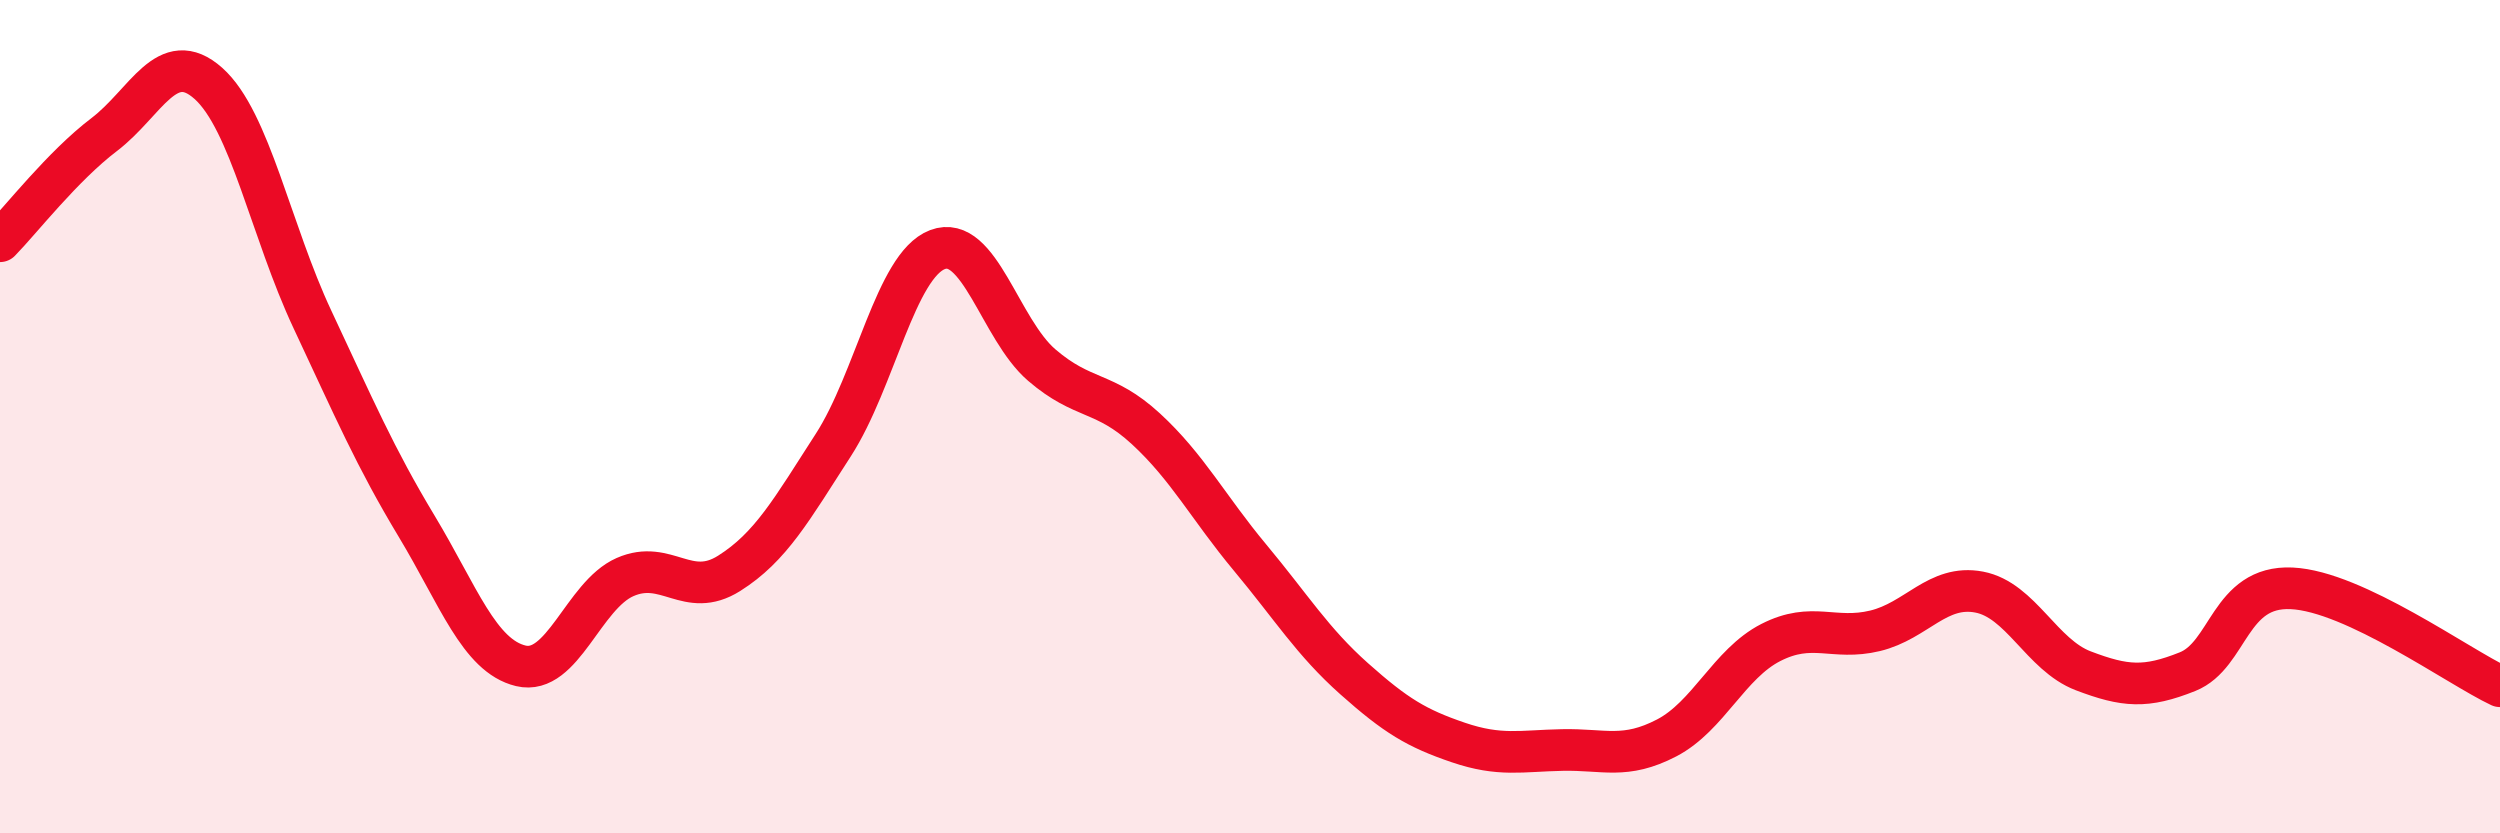
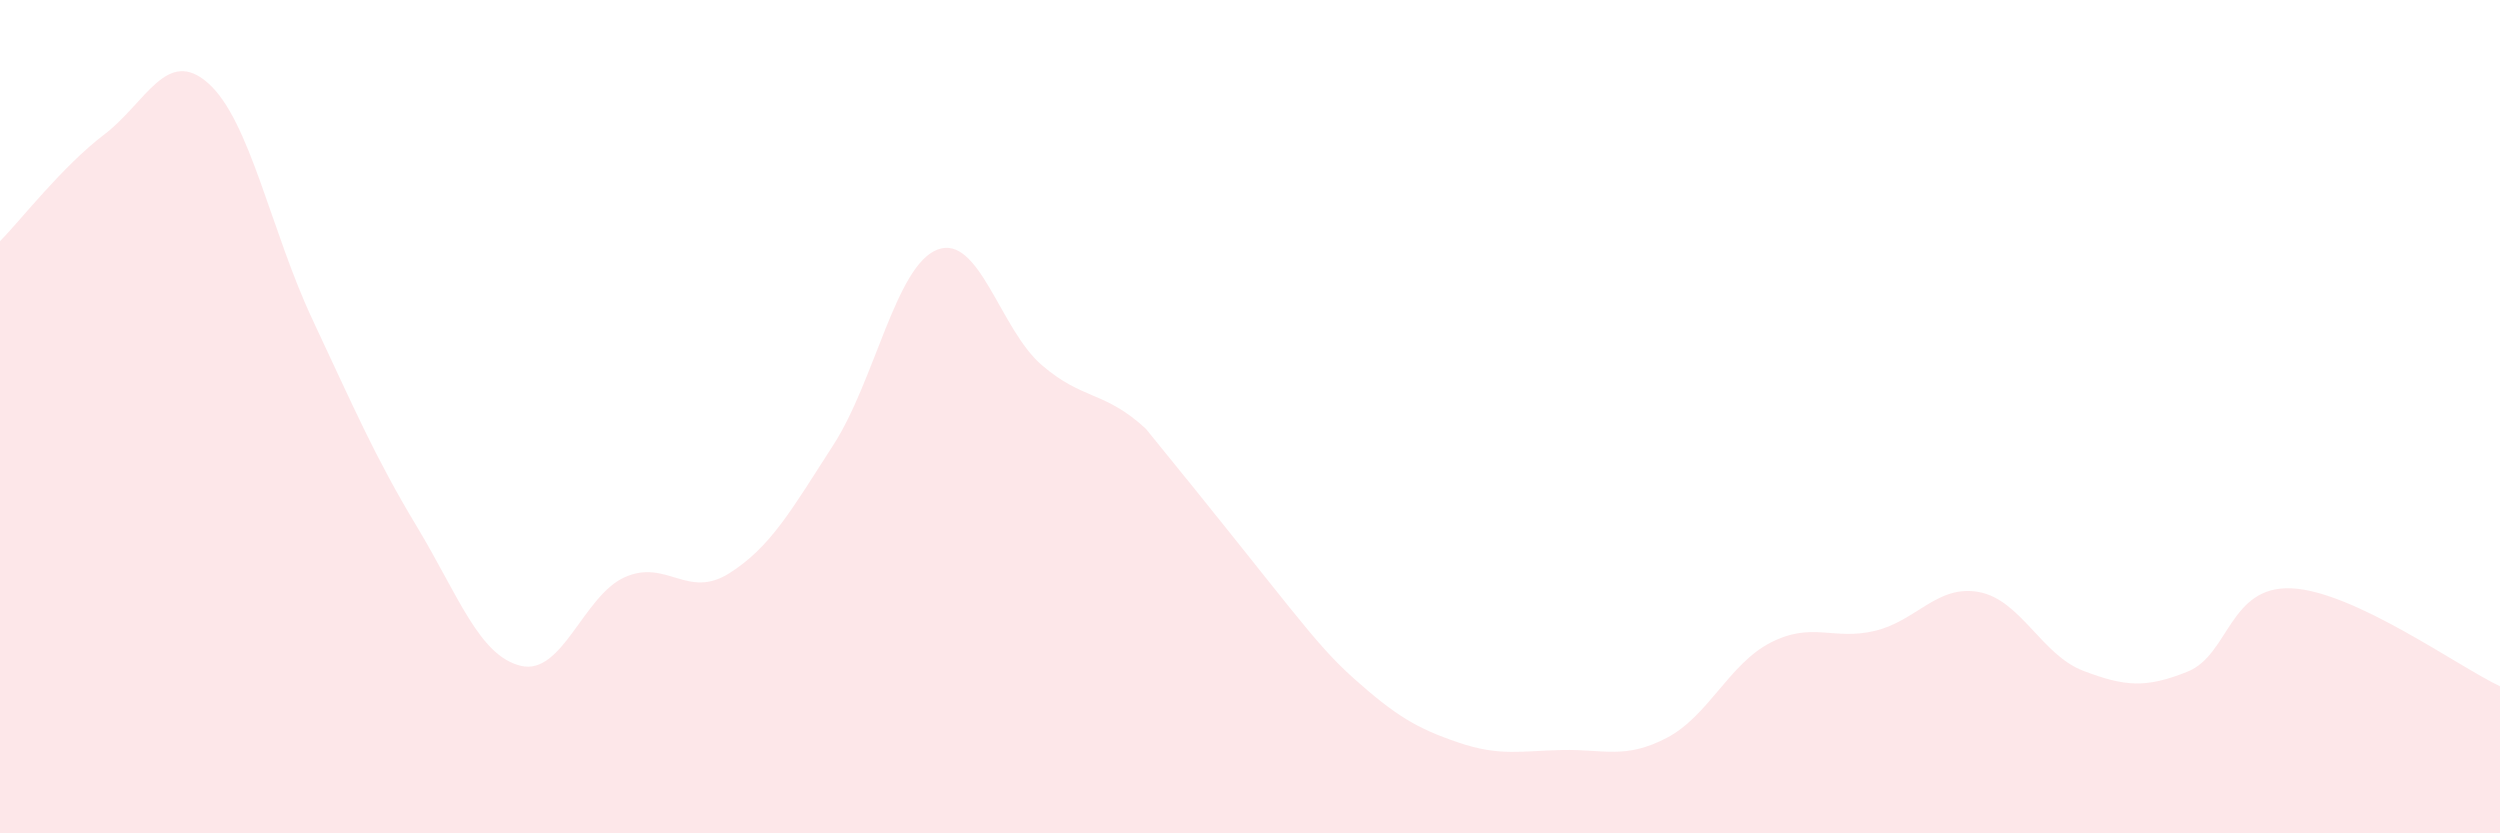
<svg xmlns="http://www.w3.org/2000/svg" width="60" height="20" viewBox="0 0 60 20">
-   <path d="M 0,5.79 C 0.5,5.28 1.5,3.99 2.5,3.23 C 3.5,2.47 4,1.11 5,2 C 6,2.89 6.5,5.54 7.5,7.67 C 8.5,9.8 9,10.97 10,12.63 C 11,14.29 11.5,15.74 12.5,15.98 C 13.5,16.22 14,14.29 15,13.85 C 16,13.41 16.5,14.39 17.5,13.76 C 18.5,13.13 19,12.23 20,10.68 C 21,9.13 21.5,6.37 22.5,5.99 C 23.5,5.61 24,7.9 25,8.76 C 26,9.62 26.5,9.37 27.5,10.29 C 28.5,11.21 29,12.18 30,13.38 C 31,14.58 31.5,15.4 32.5,16.29 C 33.5,17.18 34,17.48 35,17.82 C 36,18.16 36.5,18.02 37.5,18 C 38.5,17.98 39,18.23 40,17.71 C 41,17.19 41.5,15.93 42.5,15.42 C 43.5,14.91 44,15.38 45,15.14 C 46,14.9 46.5,14.02 47.5,14.21 C 48.5,14.4 49,15.72 50,16.1 C 51,16.48 51.5,16.52 52.5,16.12 C 53.5,15.72 53.5,14.05 55,14.12 C 56.5,14.19 59,16 60,16.47L60 20L0 20Z" fill="#EB0A25" opacity="0.1" stroke-linecap="round" stroke-linejoin="round" />
-   <path d="M 0,5.79 C 0.5,5.28 1.5,3.99 2.5,3.23 C 3.5,2.47 4,1.11 5,2 C 6,2.89 6.5,5.54 7.5,7.67 C 8.5,9.8 9,10.97 10,12.63 C 11,14.29 11.5,15.74 12.5,15.98 C 13.5,16.22 14,14.29 15,13.85 C 16,13.41 16.5,14.39 17.5,13.76 C 18.5,13.13 19,12.23 20,10.68 C 21,9.13 21.5,6.37 22.5,5.99 C 23.5,5.61 24,7.9 25,8.76 C 26,9.62 26.5,9.37 27.5,10.29 C 28.5,11.21 29,12.18 30,13.38 C 31,14.58 31.5,15.4 32.5,16.29 C 33.5,17.18 34,17.48 35,17.82 C 36,18.16 36.5,18.02 37.5,18 C 38.5,17.98 39,18.23 40,17.71 C 41,17.19 41.5,15.93 42.5,15.42 C 43.5,14.91 44,15.38 45,15.14 C 46,14.9 46.5,14.02 47.5,14.21 C 48.5,14.4 49,15.72 50,16.1 C 51,16.48 51.5,16.52 52.5,16.12 C 53.5,15.72 53.5,14.05 55,14.12 C 56.5,14.19 59,16 60,16.47" stroke="#EB0A25" stroke-width="1" fill="none" stroke-linecap="round" stroke-linejoin="round" />
+   <path d="M 0,5.79 C 0.5,5.28 1.5,3.99 2.5,3.23 C 3.5,2.47 4,1.11 5,2 C 6,2.89 6.5,5.54 7.5,7.67 C 8.5,9.8 9,10.97 10,12.63 C 11,14.29 11.5,15.74 12.5,15.98 C 13.5,16.22 14,14.29 15,13.85 C 16,13.41 16.5,14.39 17.5,13.76 C 18.5,13.13 19,12.23 20,10.68 C 21,9.13 21.5,6.37 22.5,5.99 C 23.5,5.61 24,7.9 25,8.76 C 26,9.62 26.5,9.37 27.5,10.29 C 31,14.58 31.5,15.4 32.5,16.29 C 33.5,17.18 34,17.48 35,17.82 C 36,18.16 36.5,18.02 37.5,18 C 38.5,17.98 39,18.23 40,17.71 C 41,17.19 41.5,15.93 42.5,15.42 C 43.5,14.91 44,15.38 45,15.14 C 46,14.9 46.5,14.02 47.5,14.21 C 48.5,14.4 49,15.72 50,16.1 C 51,16.48 51.5,16.52 52.5,16.12 C 53.5,15.72 53.5,14.05 55,14.12 C 56.5,14.19 59,16 60,16.47L60 20L0 20Z" fill="#EB0A25" opacity="0.1" stroke-linecap="round" stroke-linejoin="round" />
</svg>